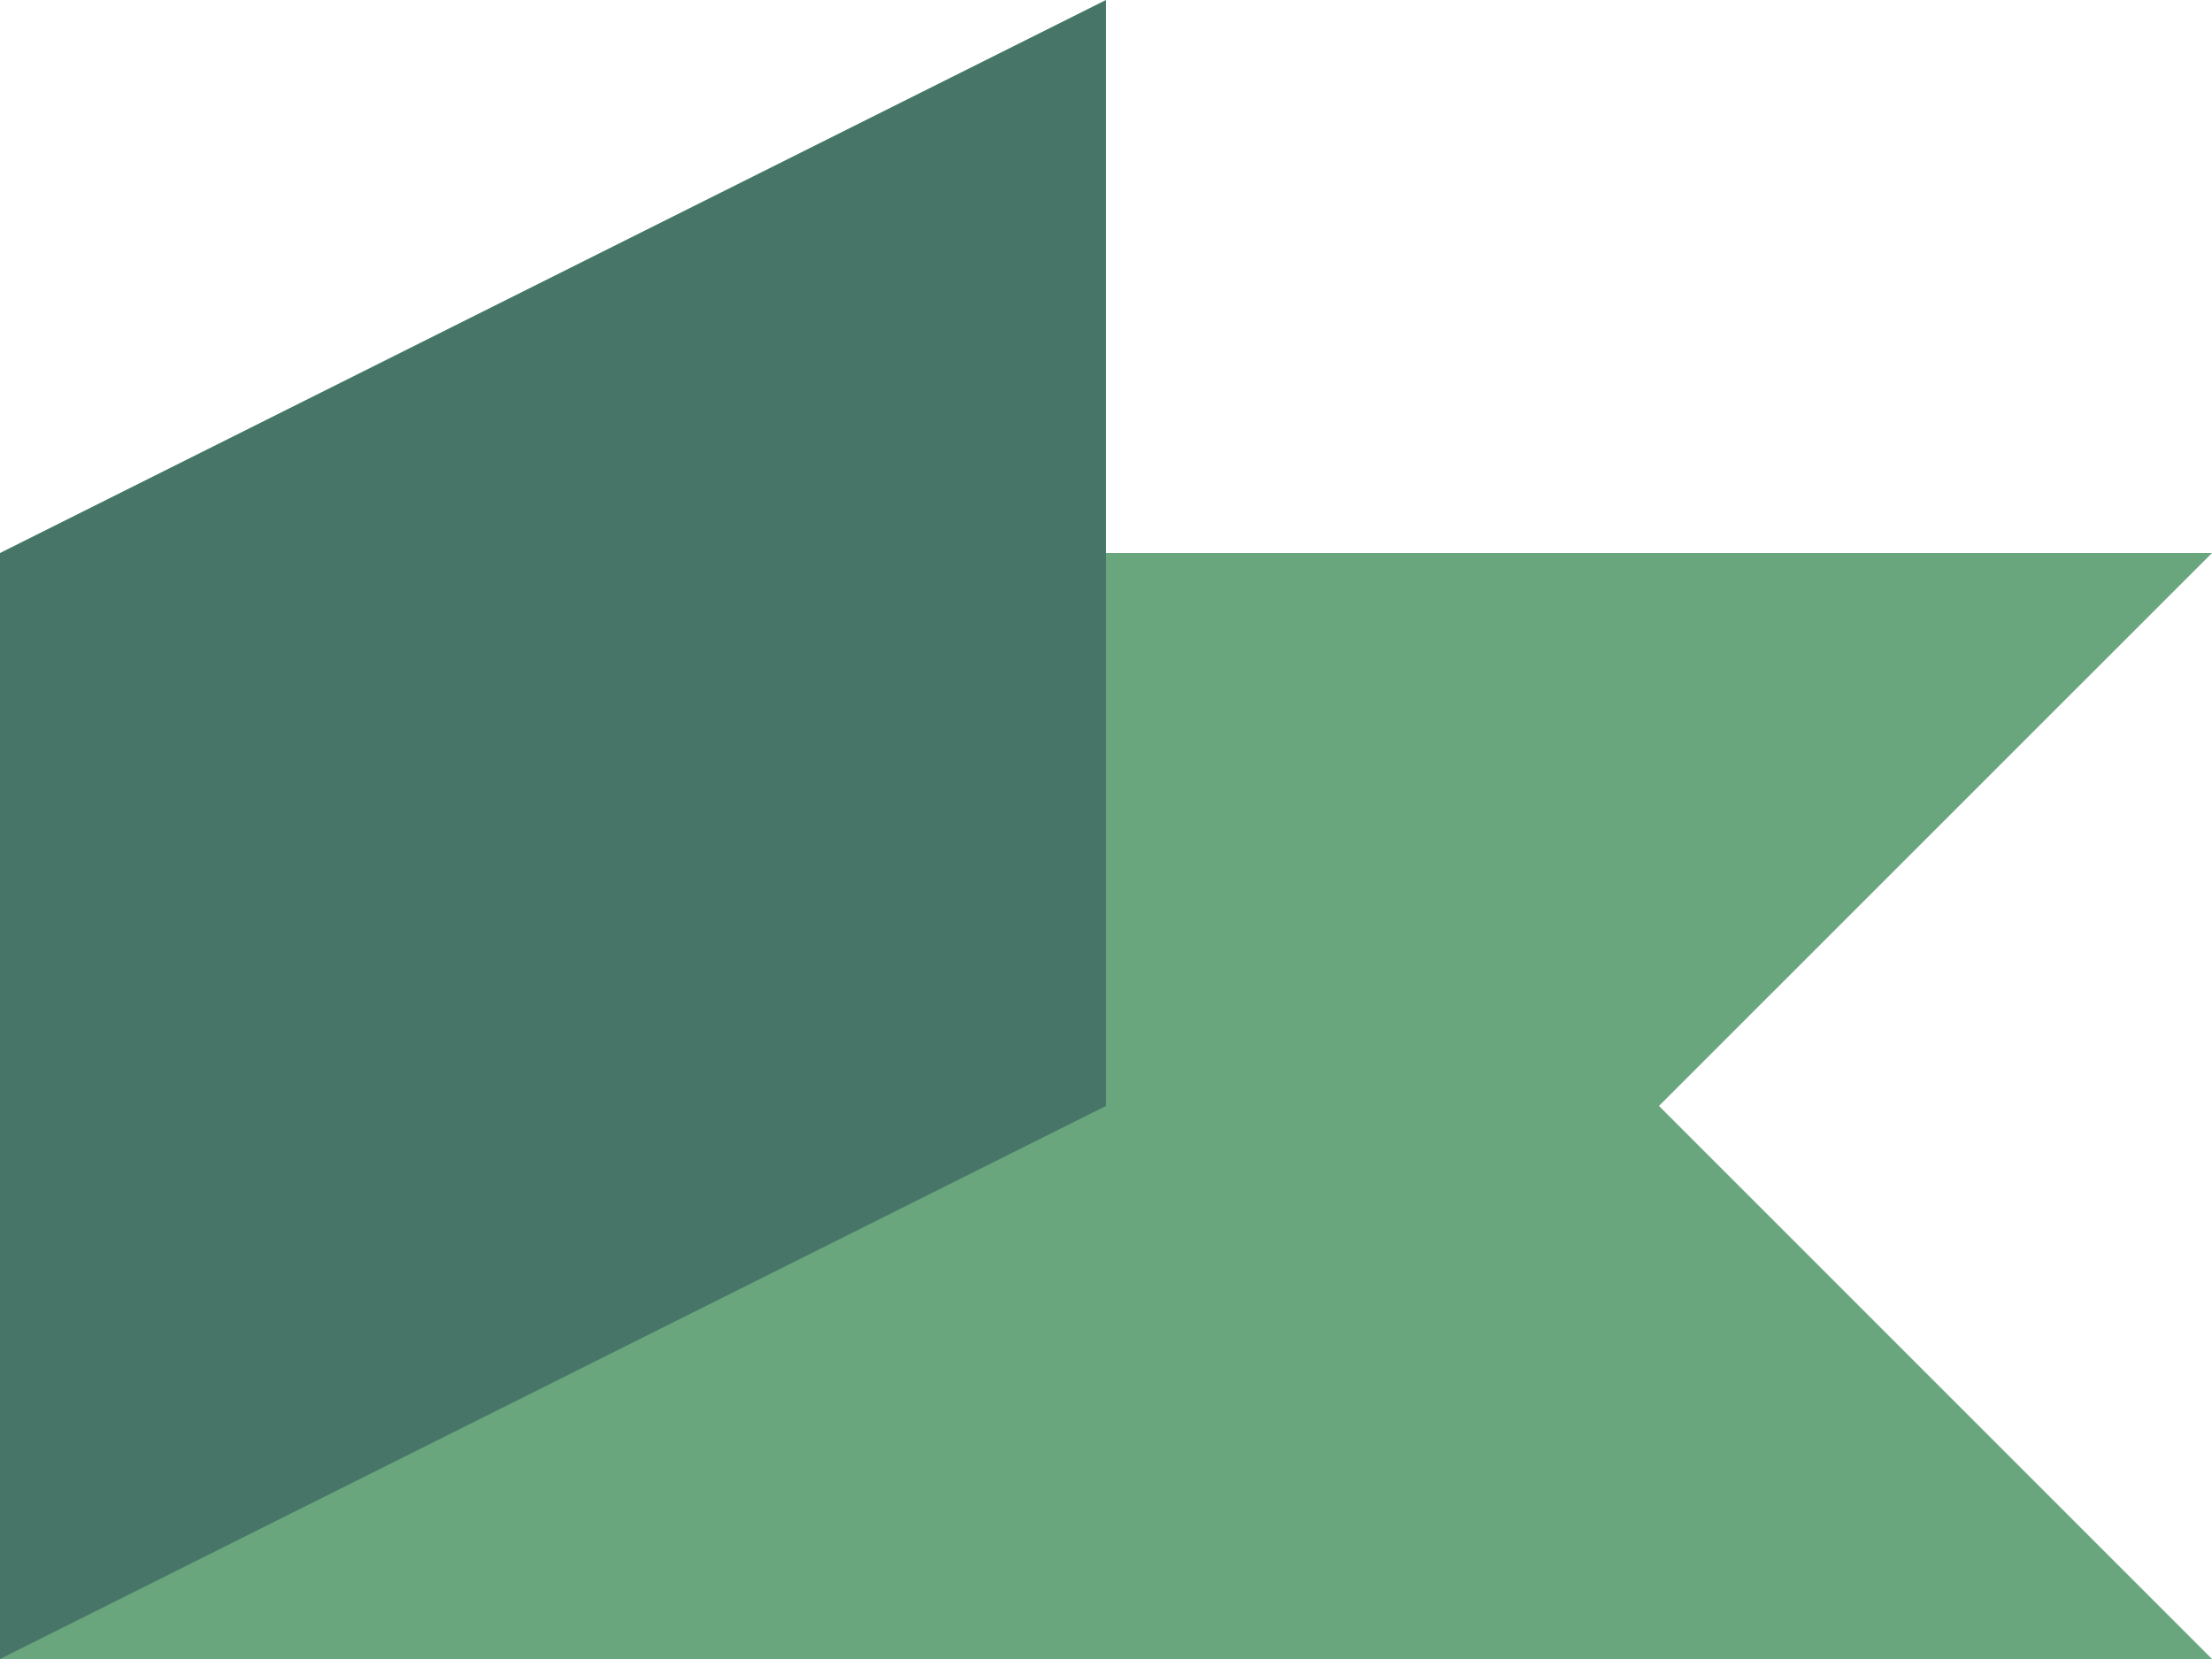
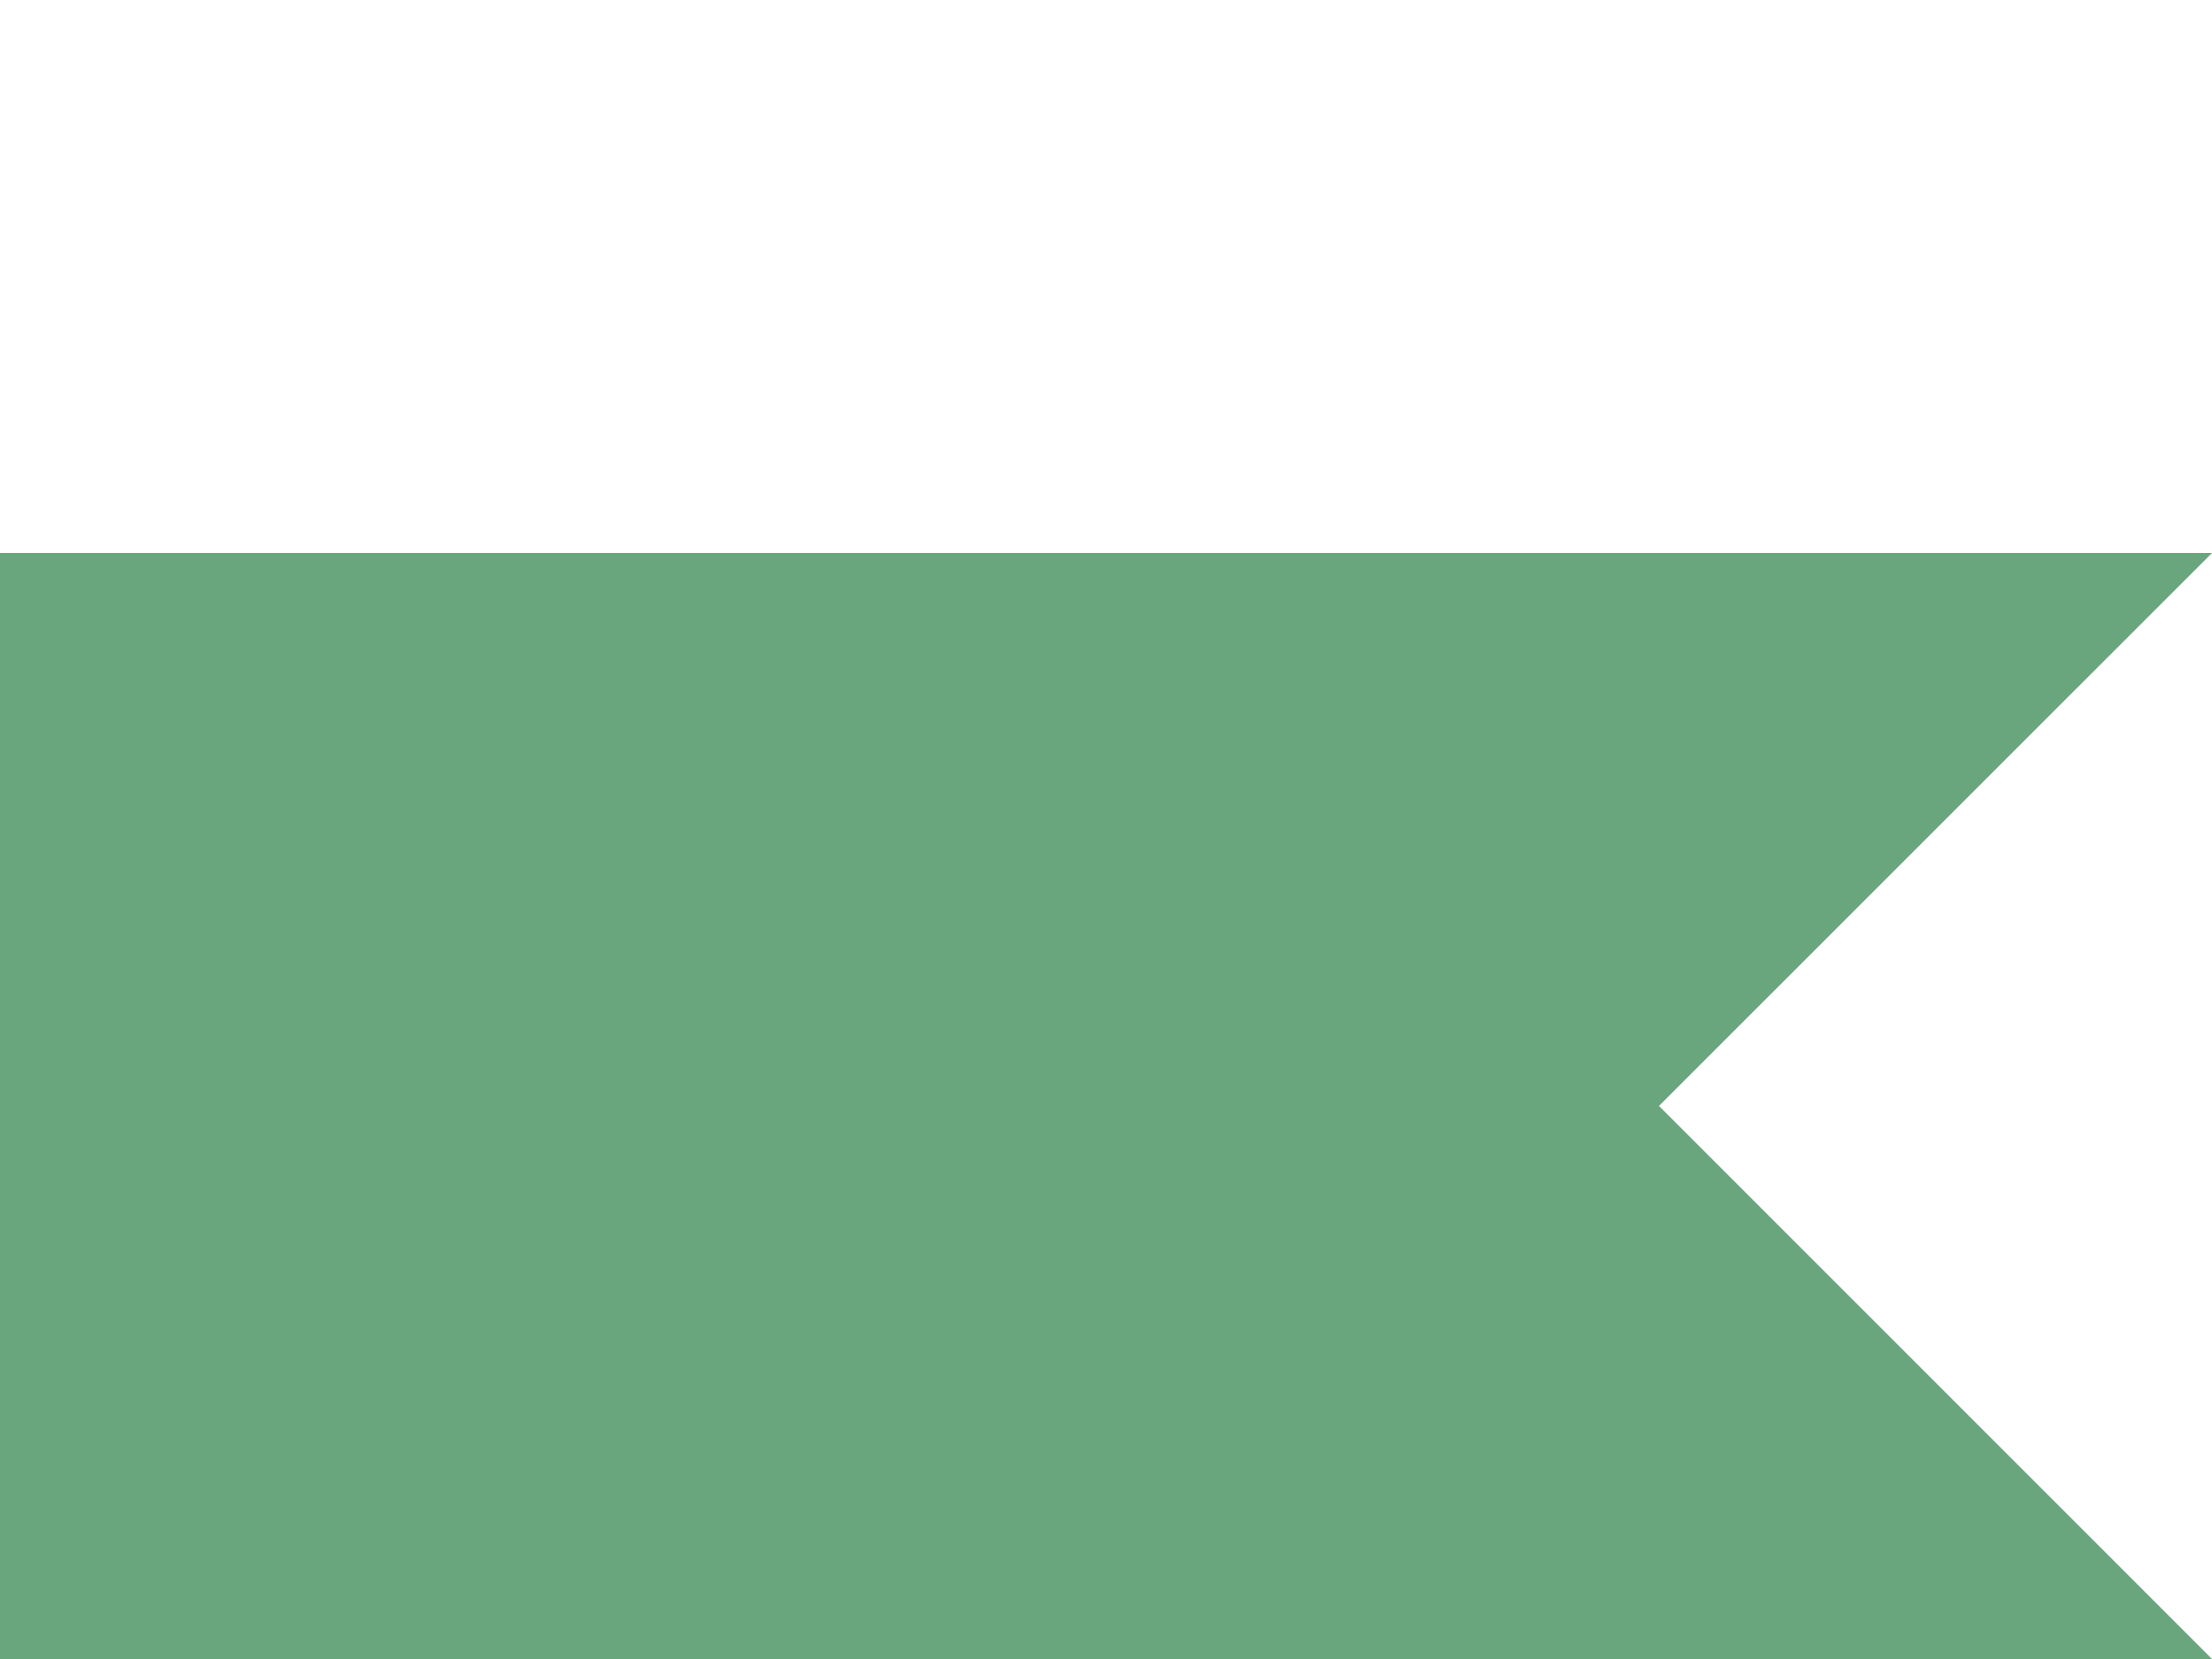
<svg xmlns="http://www.w3.org/2000/svg" viewBox="0 0 21.167 15.875">
  <path d="M 21.167,286.417 H 1e-6 v 10.583 h 21.167 l -5.292,-5.292 z" transform="translate(0,-281.125)" fill="#6aa67d" />
-   <path d="M 10.583,281.125 0,286.417 v 10.583 l 10.583,-5.292 z" transform="translate(0,-281.125)" fill="#477568" />
</svg>